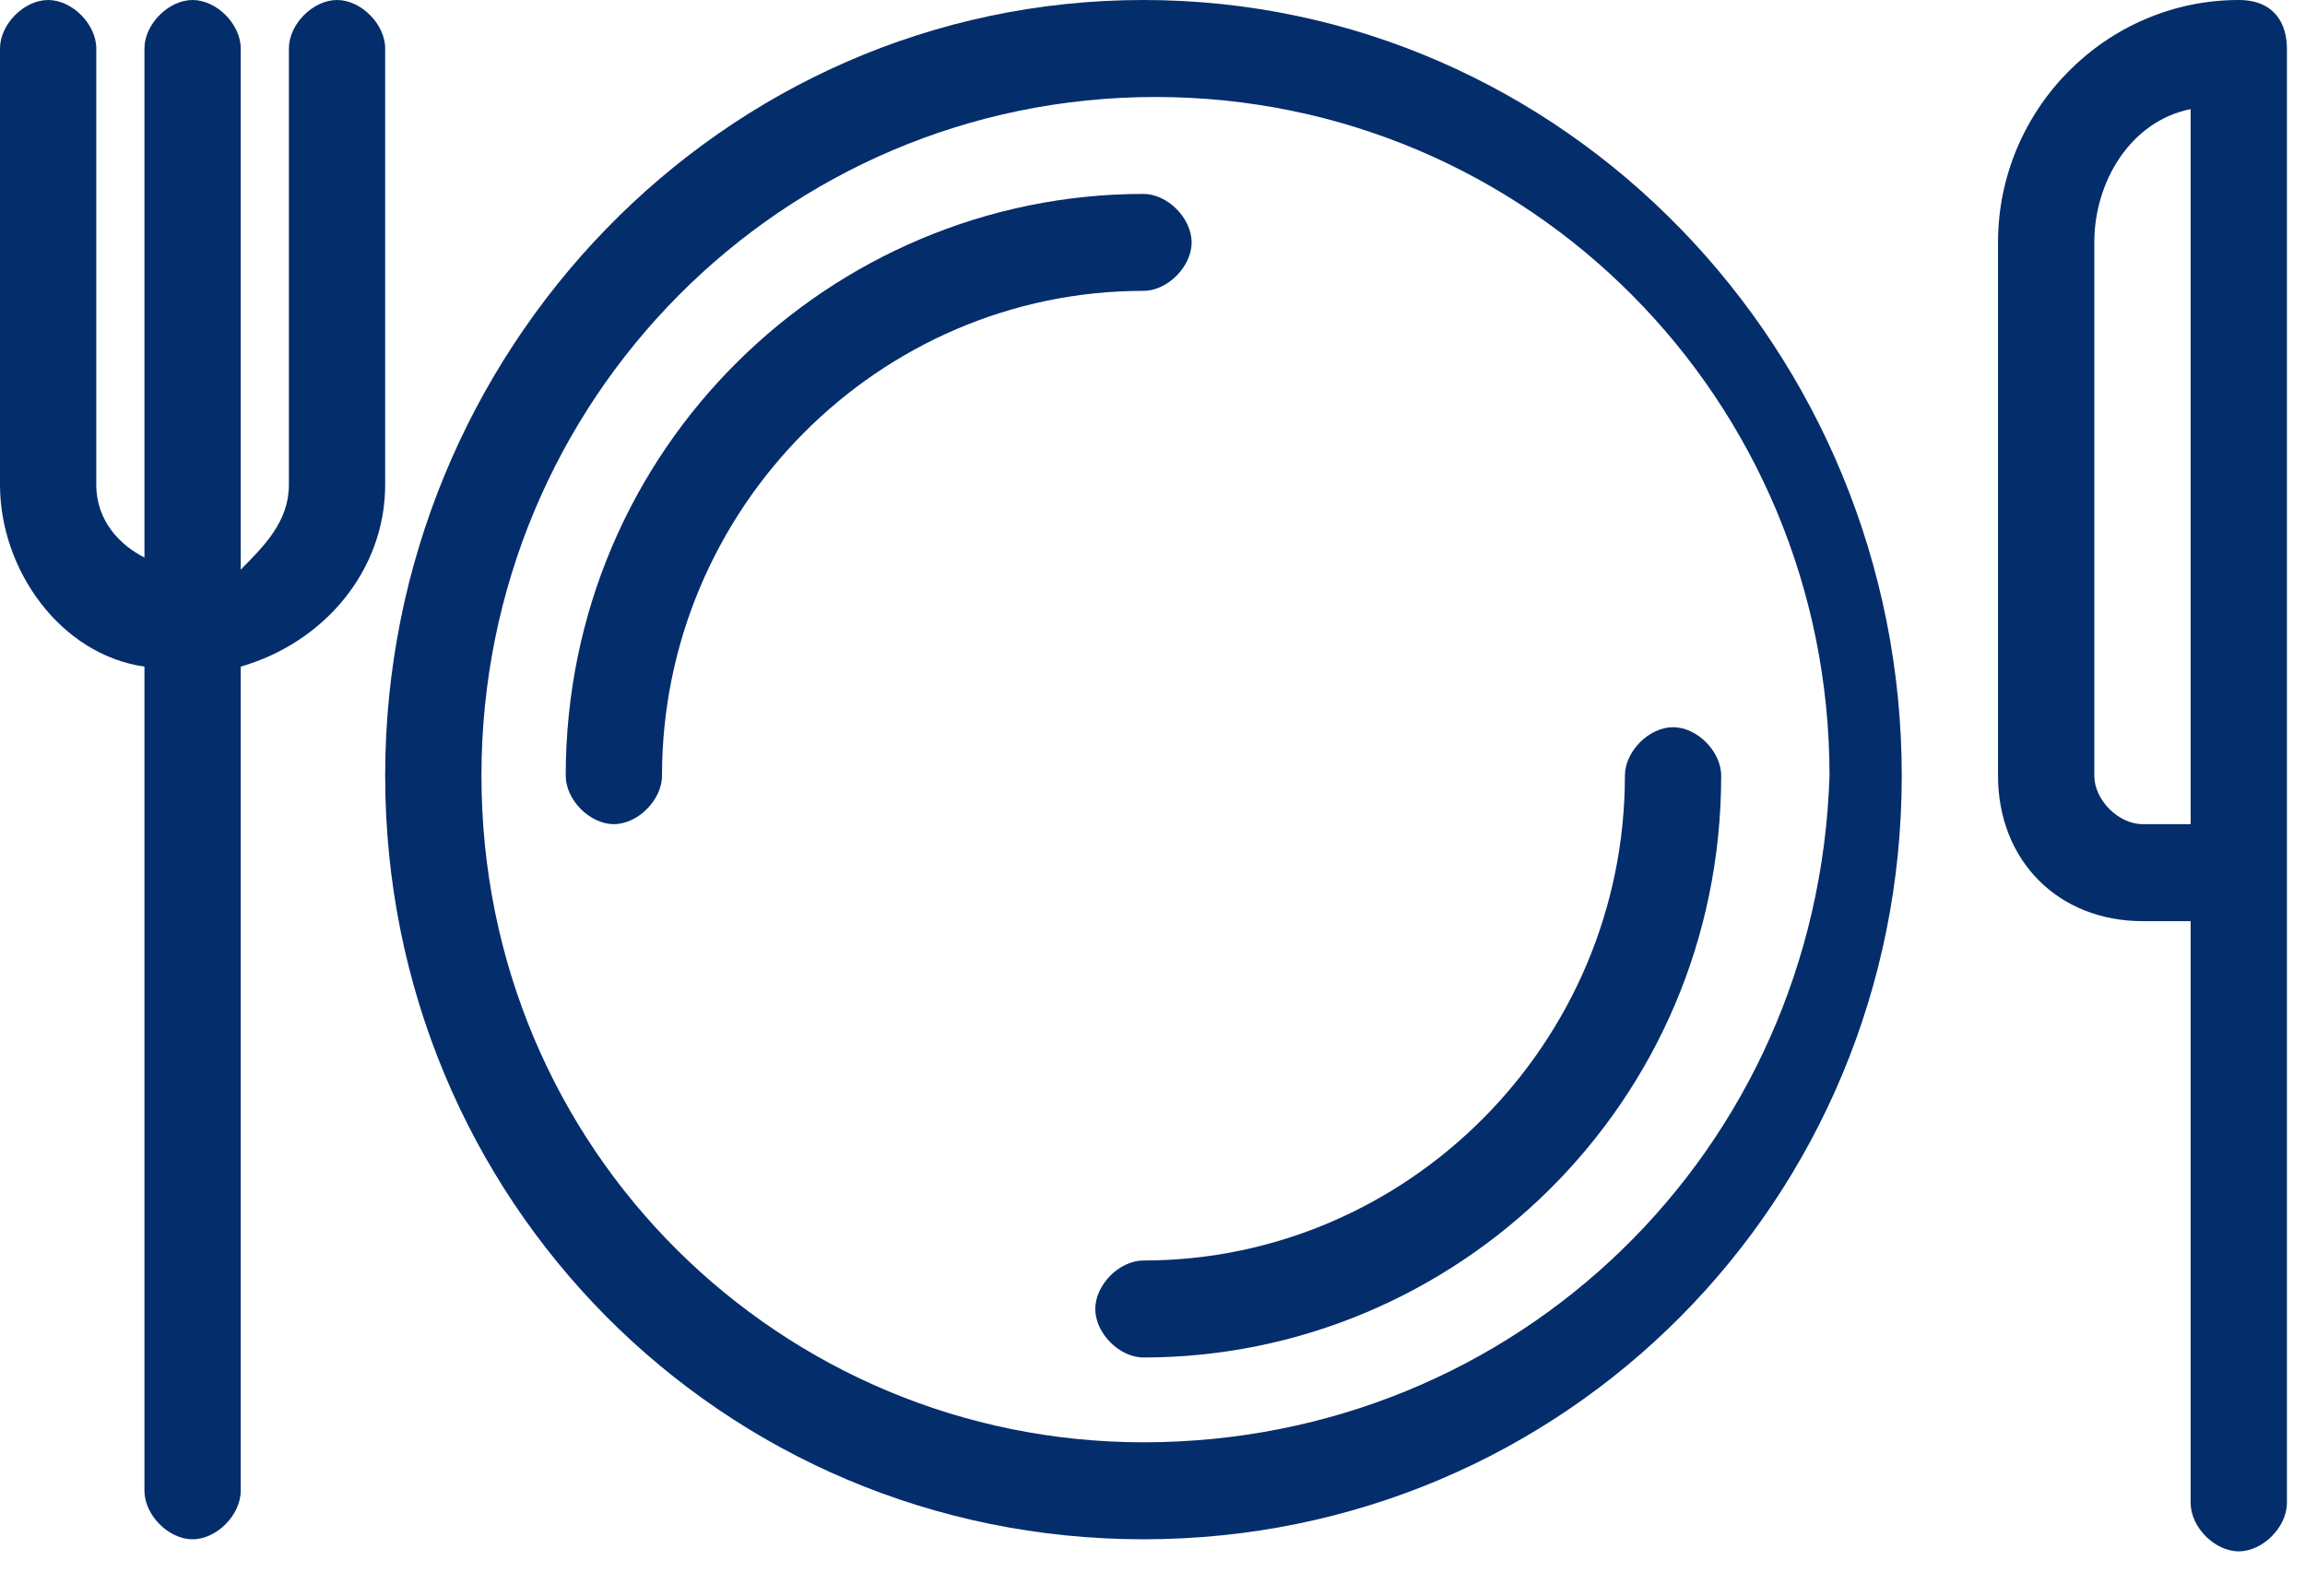
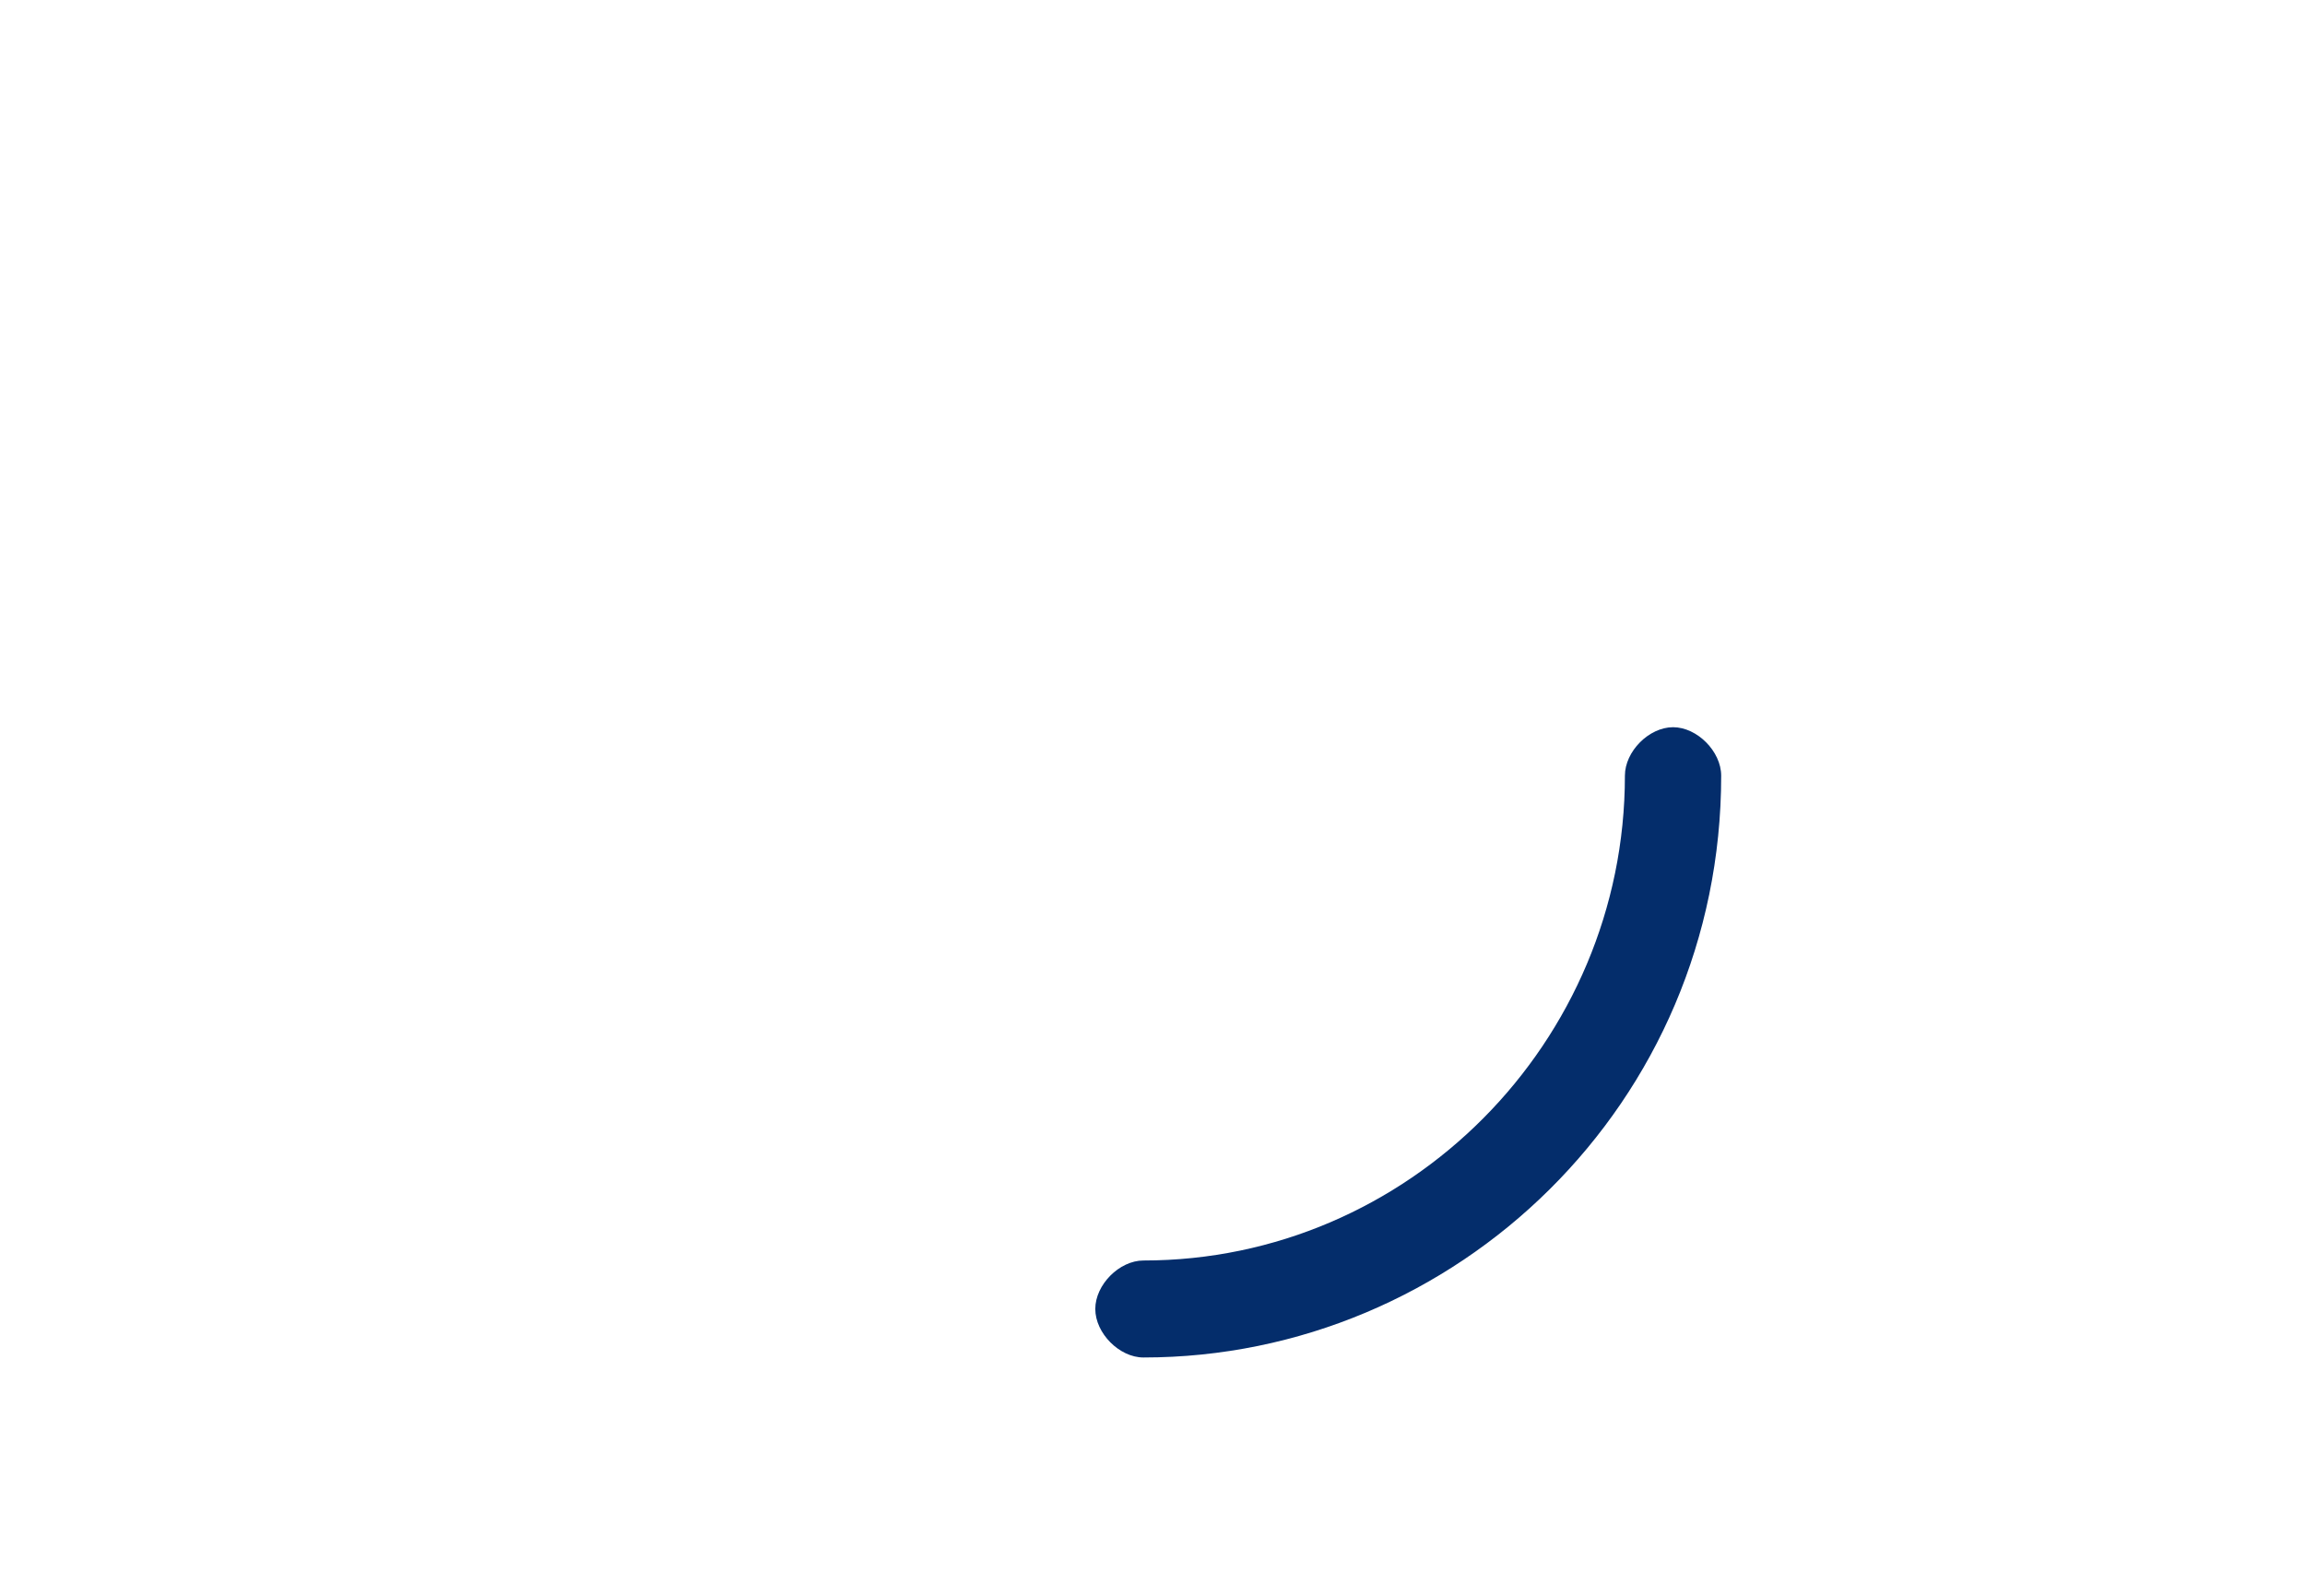
<svg xmlns="http://www.w3.org/2000/svg" width="39" height="27" viewBox="0 0 39 27" fill="none">
-   <path d="M19.347 24.403C13.237 24.403 8.146 19.481 8.146 13.124C8.146 6.767 13.237 1.641 19.55 1.641C25.864 1.641 30.955 6.767 30.955 13.124C30.751 19.481 25.66 24.403 19.347 24.403ZM19.347 0C12.219 0 6.517 5.947 6.517 13.124C6.517 20.302 12.219 26.044 19.347 26.044C26.475 26.044 32.177 20.302 32.177 13.124C32.177 5.947 26.475 0 19.347 0Z" fill="#042D6B" />
-   <path d="M20.162 4.101C20.162 3.691 19.754 3.281 19.347 3.281C14.052 3.281 9.572 7.587 9.572 13.124C9.572 13.534 9.979 13.944 10.386 13.944C10.793 13.944 11.201 13.534 11.201 13.124C11.201 8.612 14.867 4.921 19.347 4.921C19.754 4.921 20.162 4.511 20.162 4.101Z" fill="#042D6B" />
  <path d="M19.347 21.327C18.939 21.327 18.532 21.737 18.532 22.147C18.532 22.557 18.939 22.968 19.347 22.968C24.642 22.968 29.122 18.661 29.122 13.124C29.122 12.714 28.715 12.304 28.308 12.304C27.9 12.304 27.493 12.714 27.493 13.124C27.493 17.636 23.827 21.327 19.347 21.327Z" fill="#042D6B" />
-   <path d="M37.065 13.944H36.25C35.843 13.944 35.435 13.534 35.435 13.124V4.101C35.435 3.076 36.046 2.051 37.065 1.846V13.944ZM37.879 0C35.639 0 33.806 1.846 33.806 4.101V13.124C33.806 14.56 34.824 15.585 36.25 15.585H37.065V25.428C37.065 25.838 37.472 26.248 37.879 26.248C38.286 26.248 38.694 25.838 38.694 25.428V0.82C38.694 0.41 38.49 0 37.879 0Z" fill="#042D6B" />
-   <path d="M6.517 0.82C6.517 0.41 6.11 0 5.702 0C5.295 0 4.888 0.41 4.888 0.82V8.203C4.888 8.818 4.48 9.228 4.073 9.638V0.82C4.073 0.41 3.666 0 3.258 0C2.851 0 2.444 0.41 2.444 0.82V9.433C2.037 9.228 1.629 8.818 1.629 8.203V0.82C1.629 0.41 1.222 0 0.815 0C0.407 0 0 0.41 0 0.82V8.203C0 9.638 1.018 11.074 2.444 11.279V25.223C2.444 25.633 2.851 26.044 3.258 26.044C3.666 26.044 4.073 25.633 4.073 25.223V11.279C5.499 10.868 6.517 9.638 6.517 8.203V0.82Z" fill="#042D6B" />
</svg>